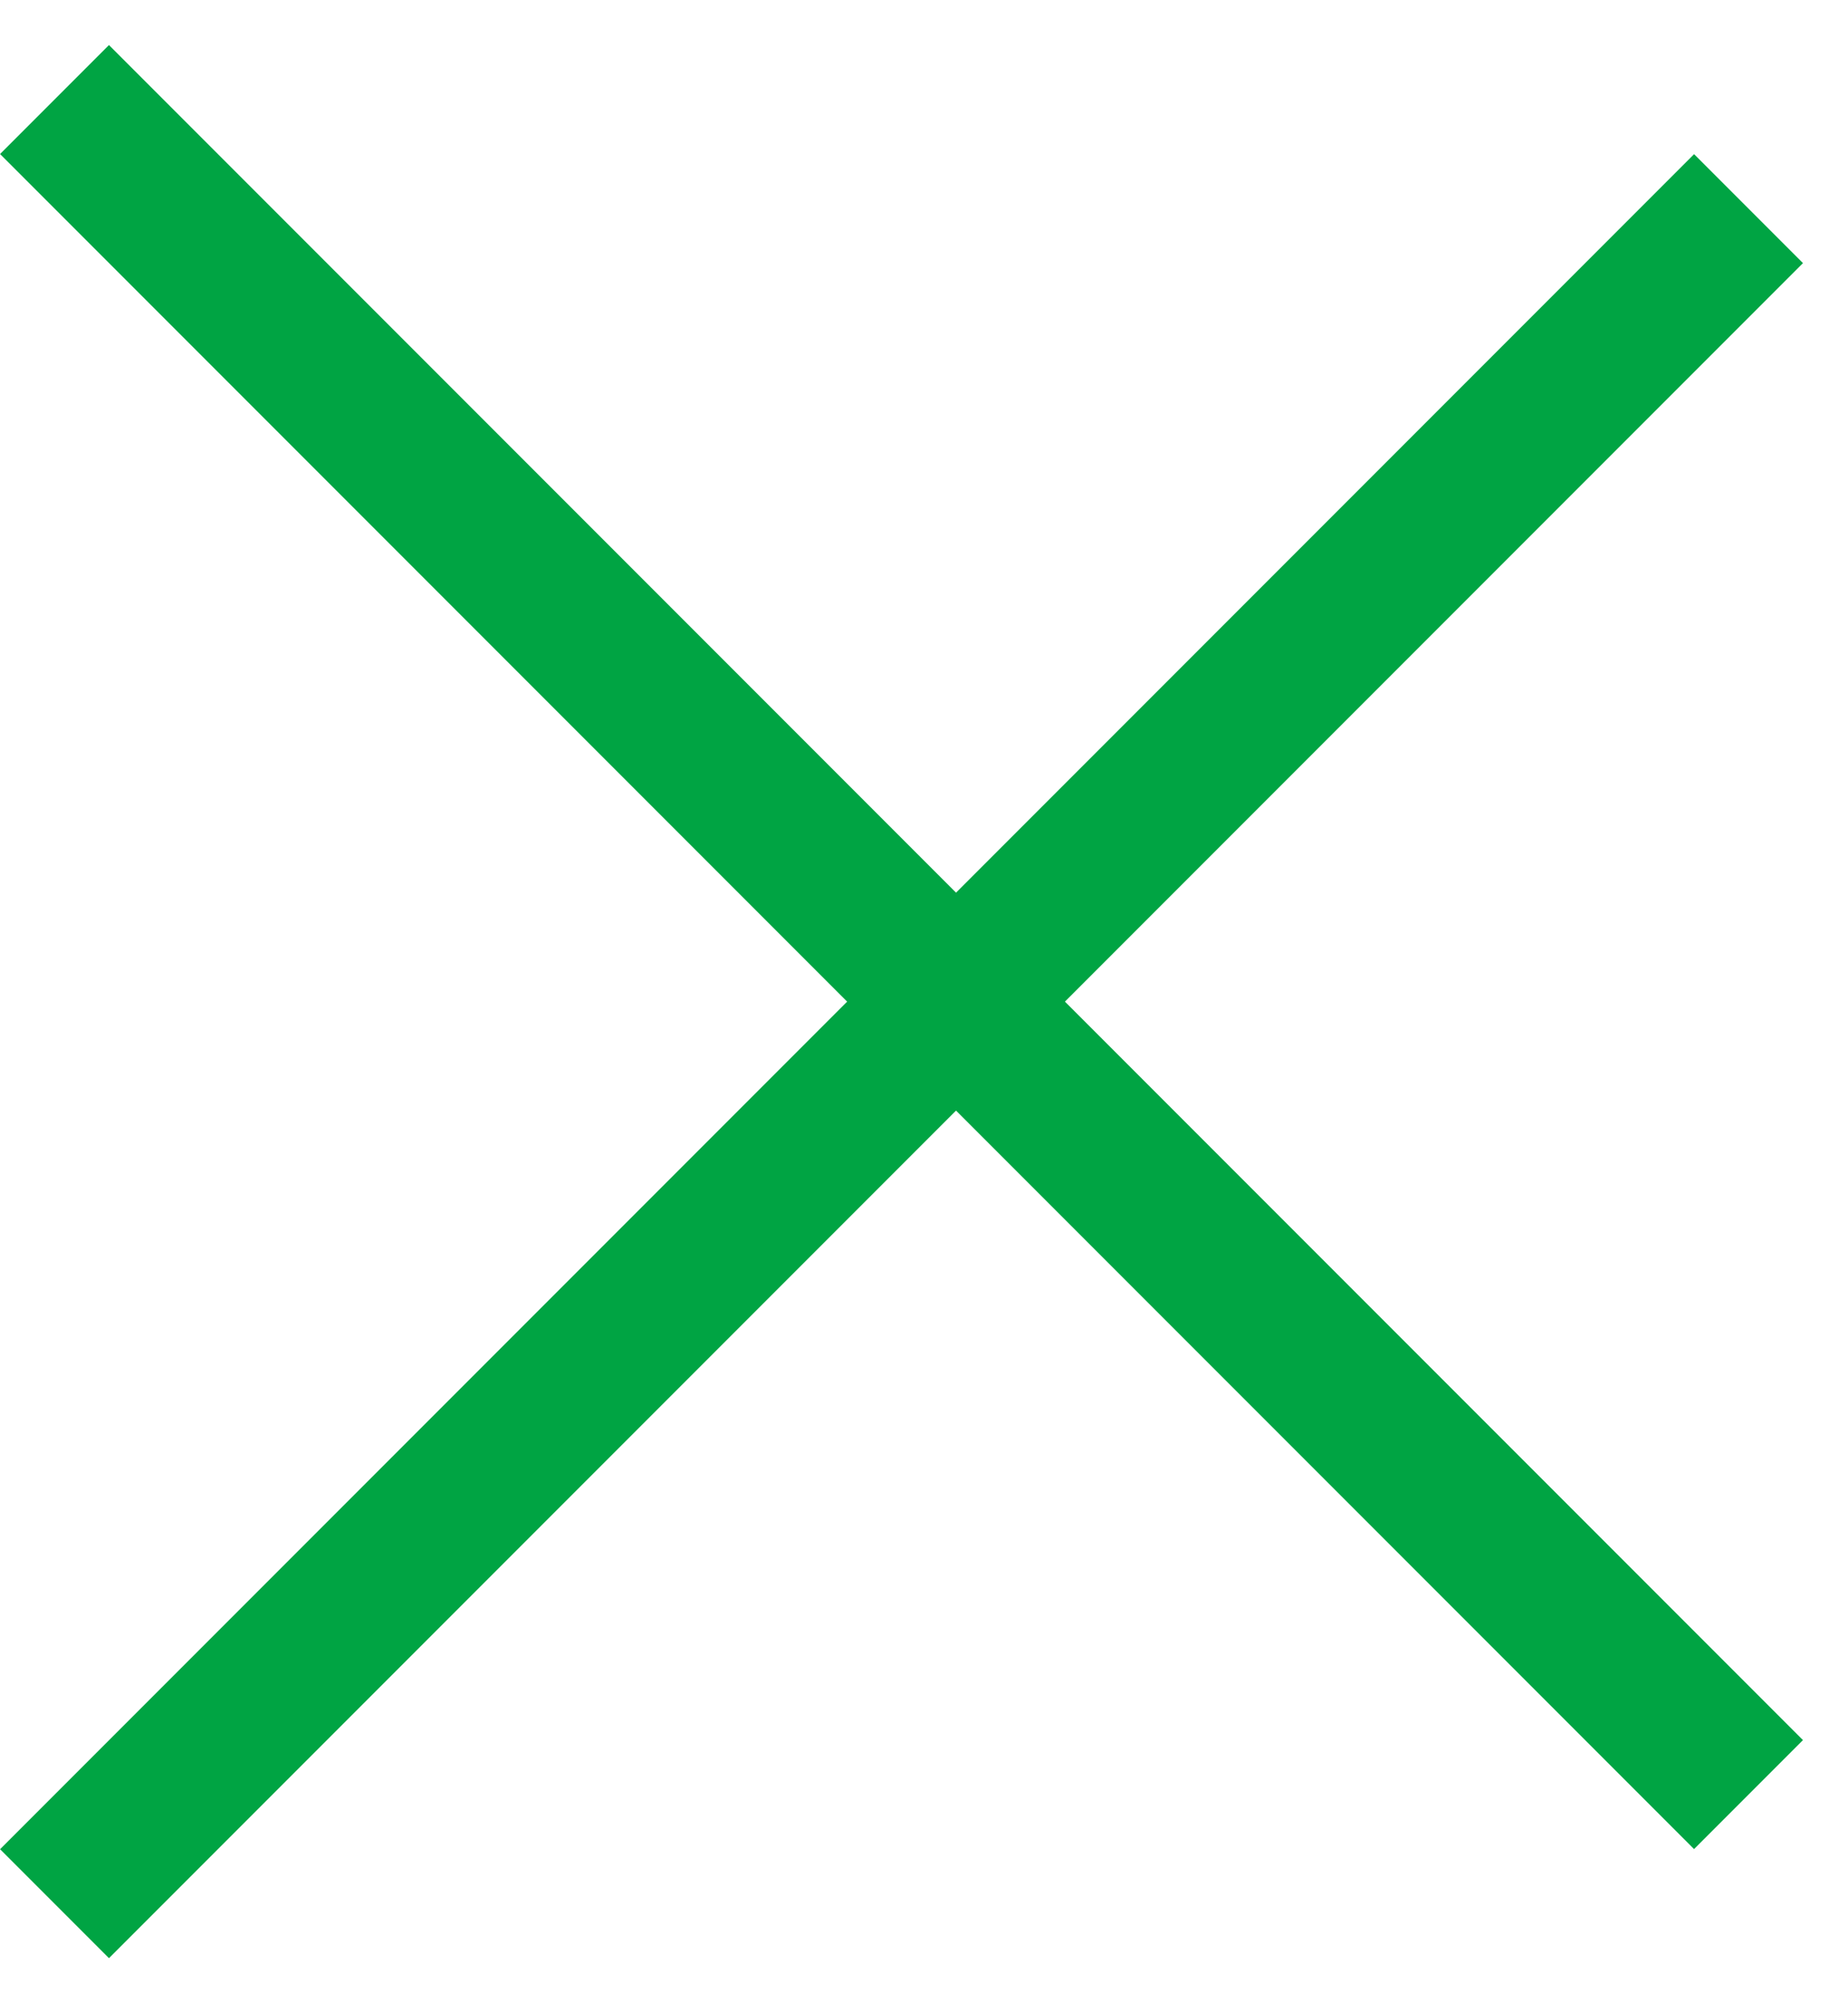
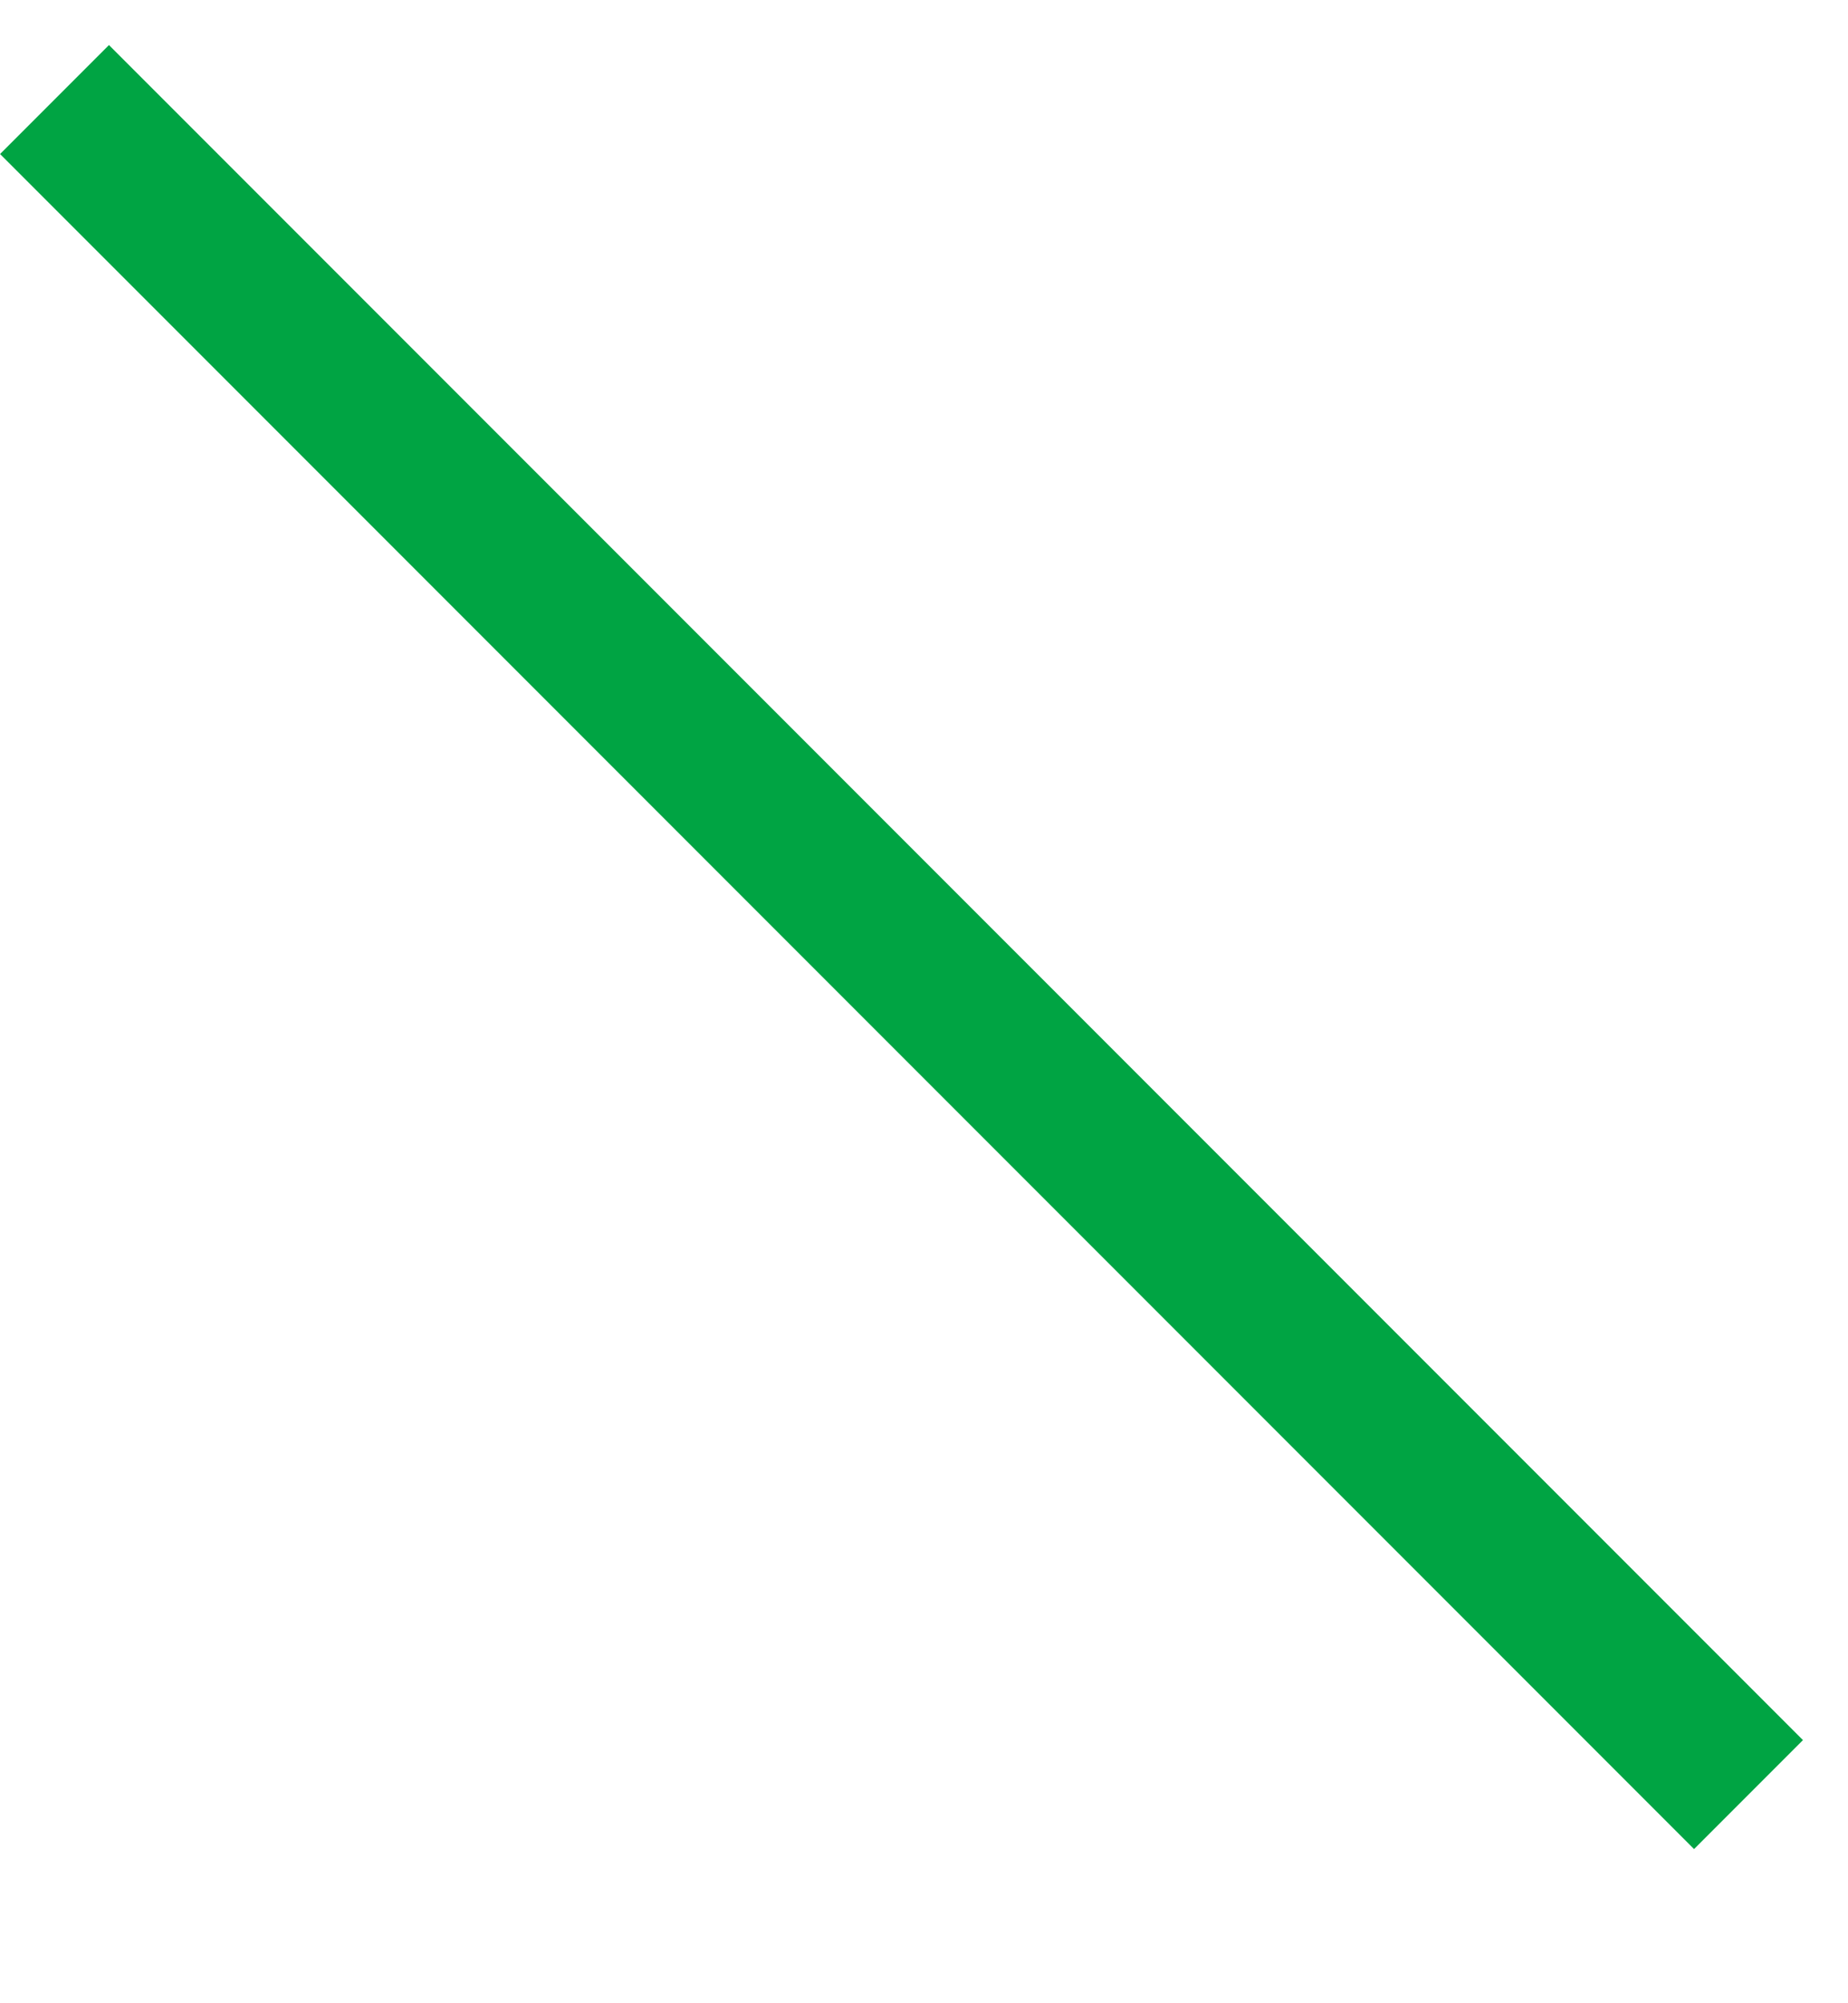
<svg xmlns="http://www.w3.org/2000/svg" width="12" height="13" viewBox="0 0 12 13" fill="none">
-   <line x1="11.354" y1="1.354" x2="0.354" y2="12.354" stroke="#00A443" />
  <line x1="0.354" y1="0.646" x2="11.354" y2="11.646" stroke="#00A443" />
</svg>